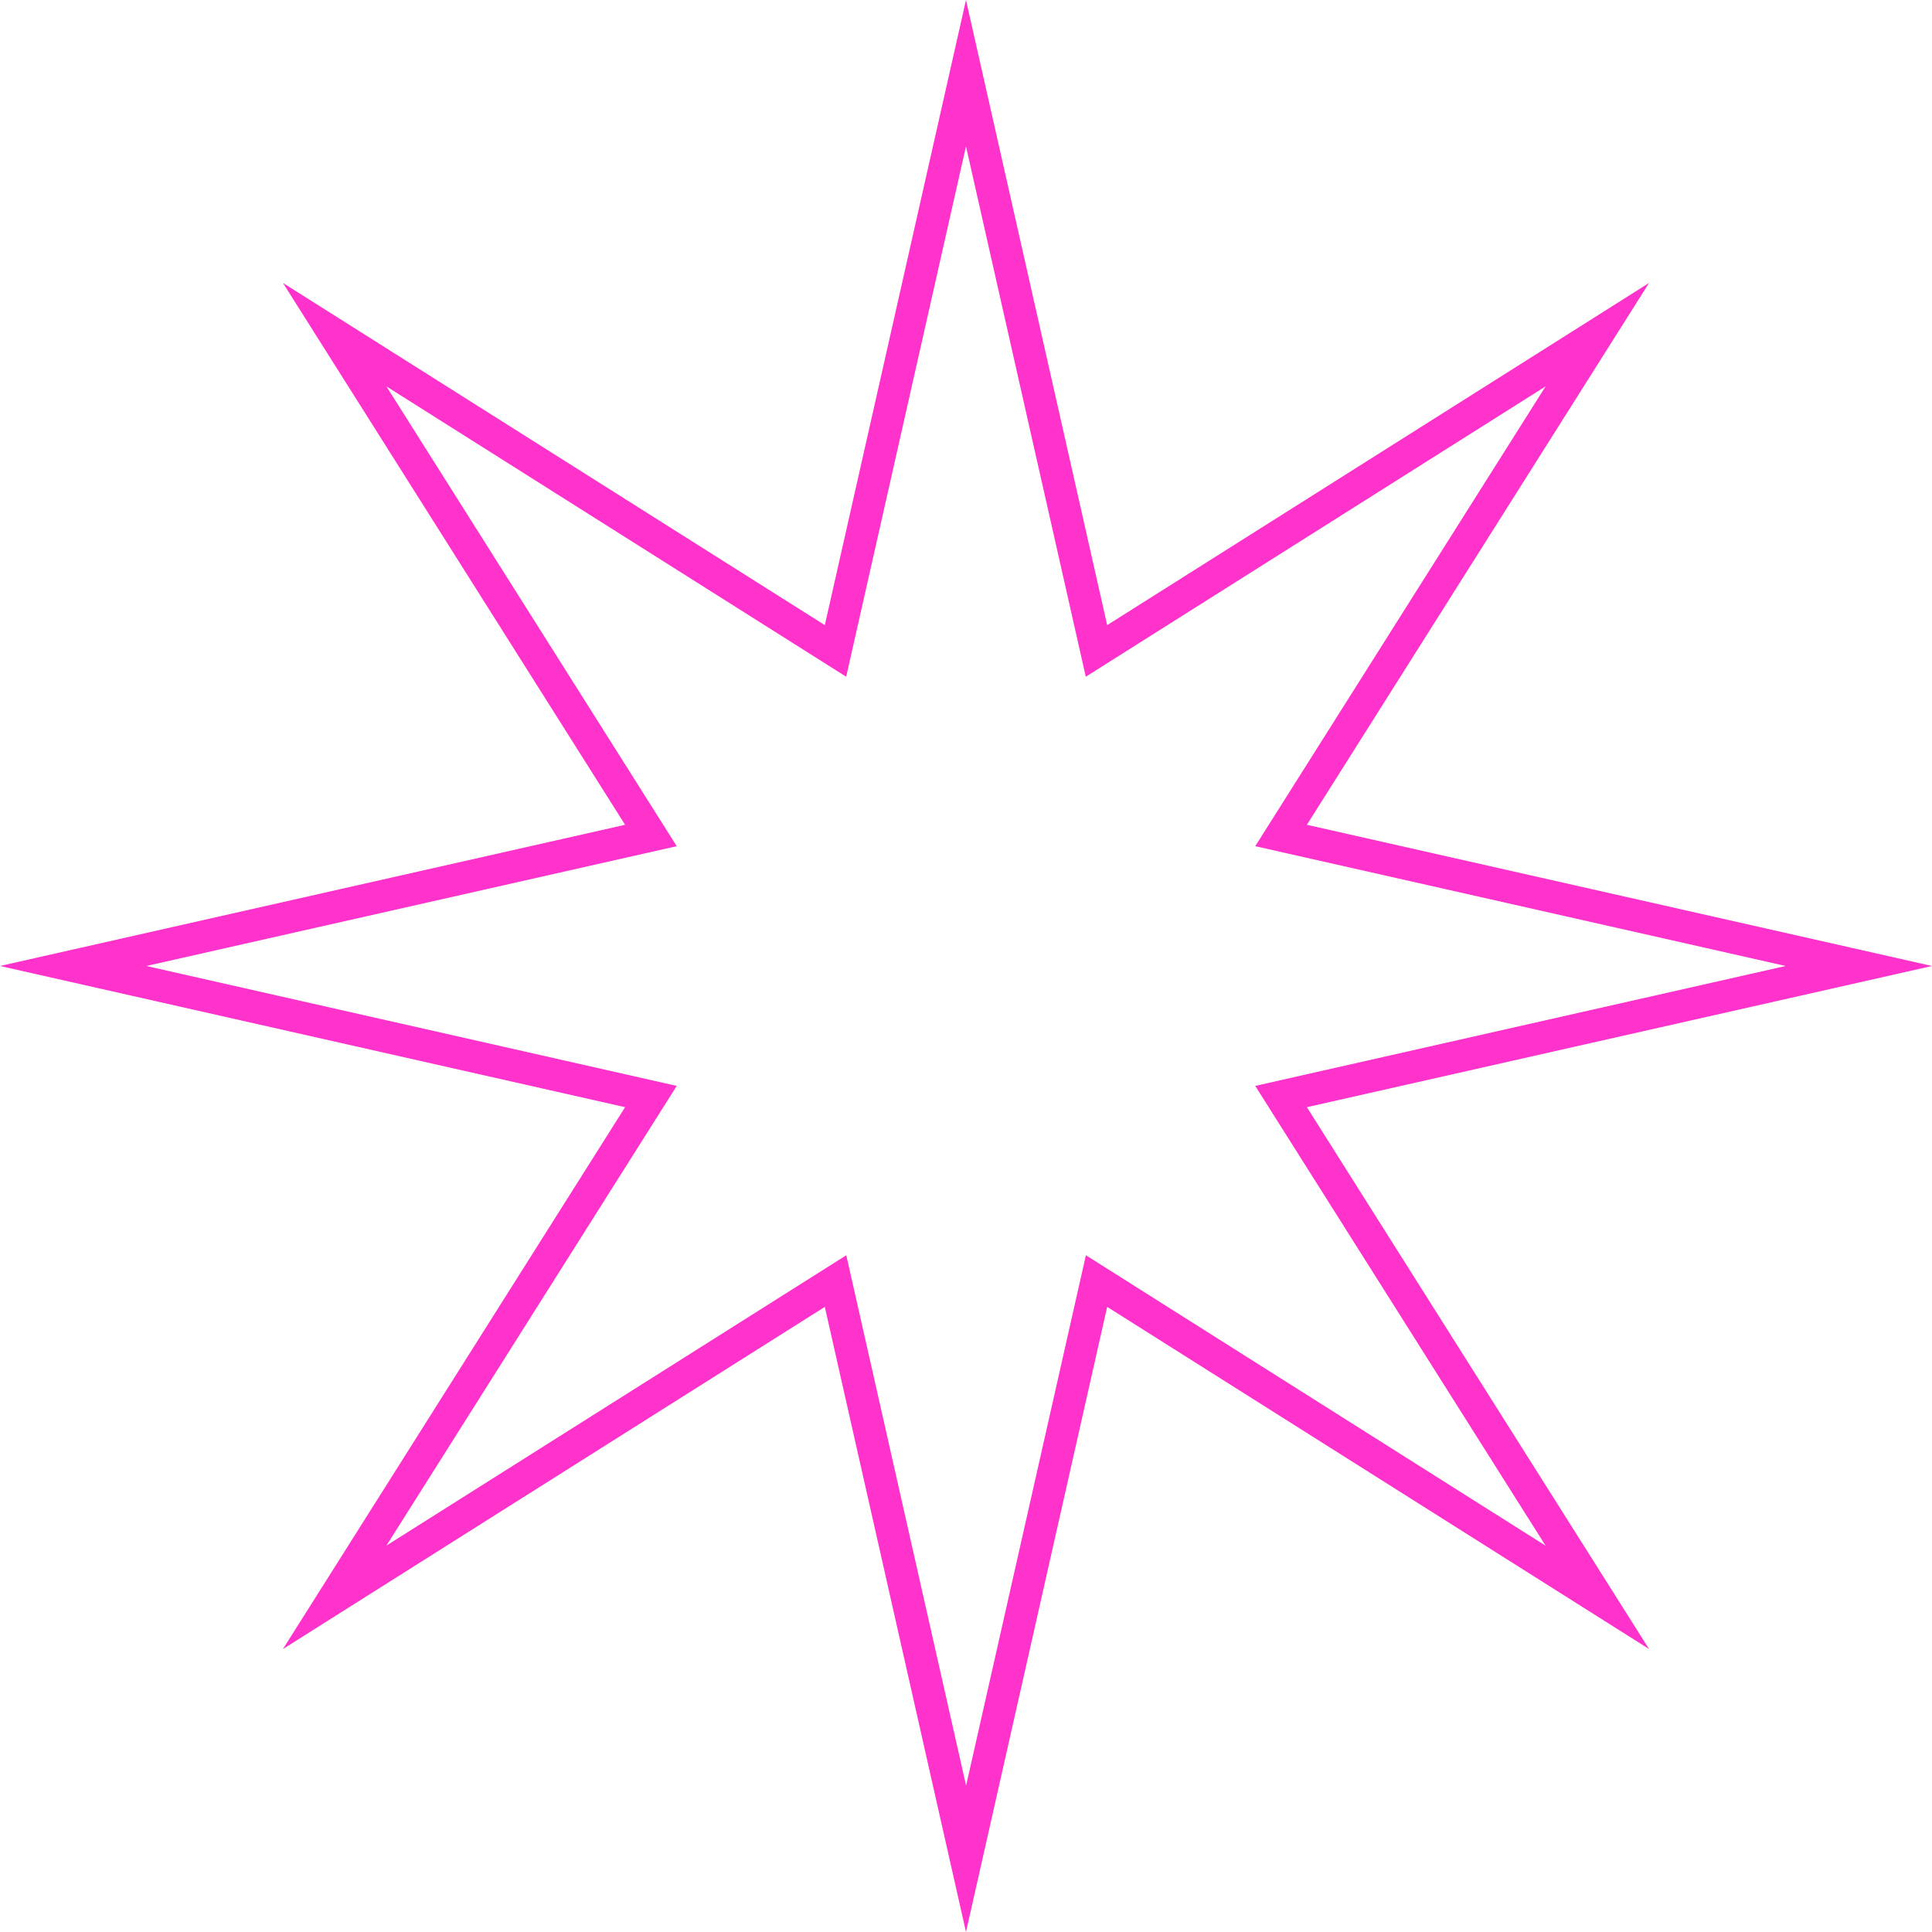
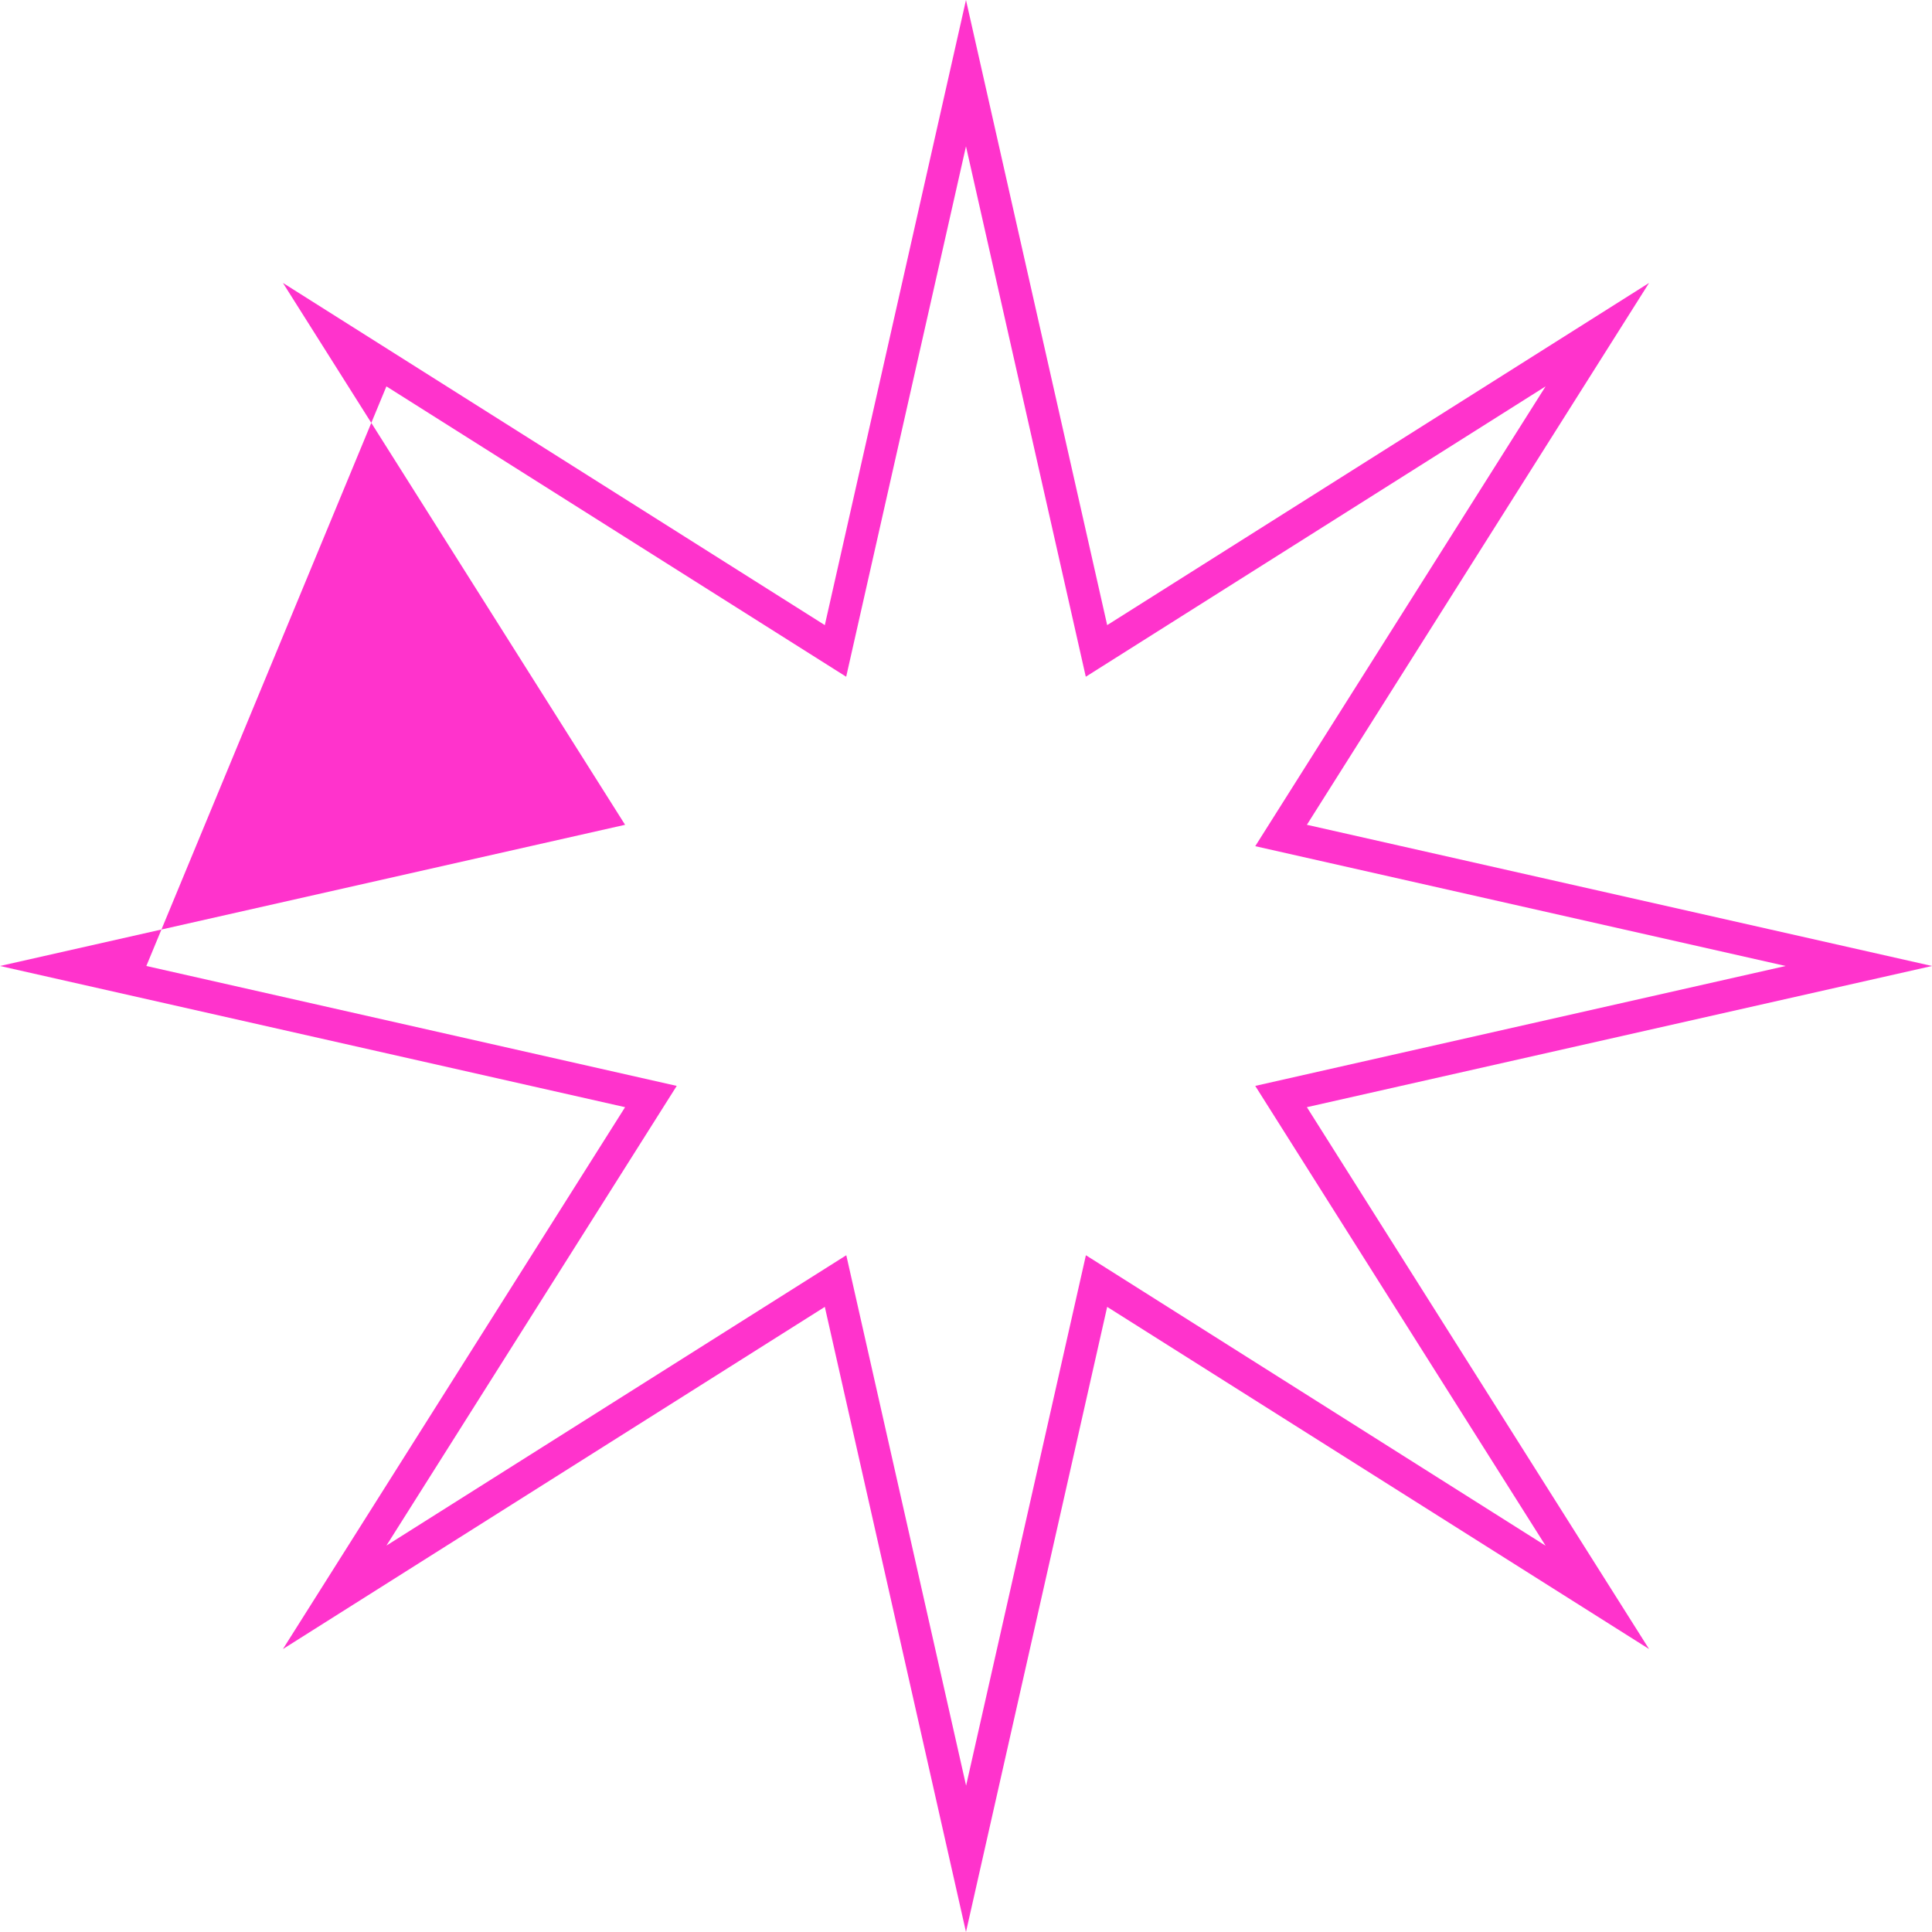
<svg xmlns="http://www.w3.org/2000/svg" viewBox="0 0 70.633 70.633" height="70.633" width="70.633">
-   <path fill="#f3c" d="M35.316,5.351l4.38,19.39,16.81-10.615L45.891,30.936l19.392,4.38L45.891,39.7l10.615,16.81L39.7,45.891l-4.38,19.391-4.38-19.391L14.127,56.506,24.741,39.7,5.35,35.316l19.391-4.38L14.127,14.126,30.936,24.741Zm0-5.351L30.155,22.854,10.344,10.344l12.509,19.81L0,35.316l22.853,5.162L10.344,60.288,30.155,47.779l5.161,22.854,5.162-22.854L60.289,60.288l-12.51-19.81,22.854-5.162L47.779,30.154l12.51-19.81L40.478,22.854Z" />
+   <path fill="#f3c" d="M35.316,5.351l4.38,19.39,16.81-10.615L45.891,30.936l19.392,4.38L45.891,39.7l10.615,16.81L39.7,45.891l-4.38,19.391-4.38-19.391L14.127,56.506,24.741,39.7,5.35,35.316L14.127,14.126,30.936,24.741Zm0-5.351L30.155,22.854,10.344,10.344l12.509,19.81L0,35.316l22.853,5.162L10.344,60.288,30.155,47.779l5.161,22.854,5.162-22.854L60.289,60.288l-12.51-19.81,22.854-5.162L47.779,30.154l12.51-19.81L40.478,22.854Z" />
</svg>